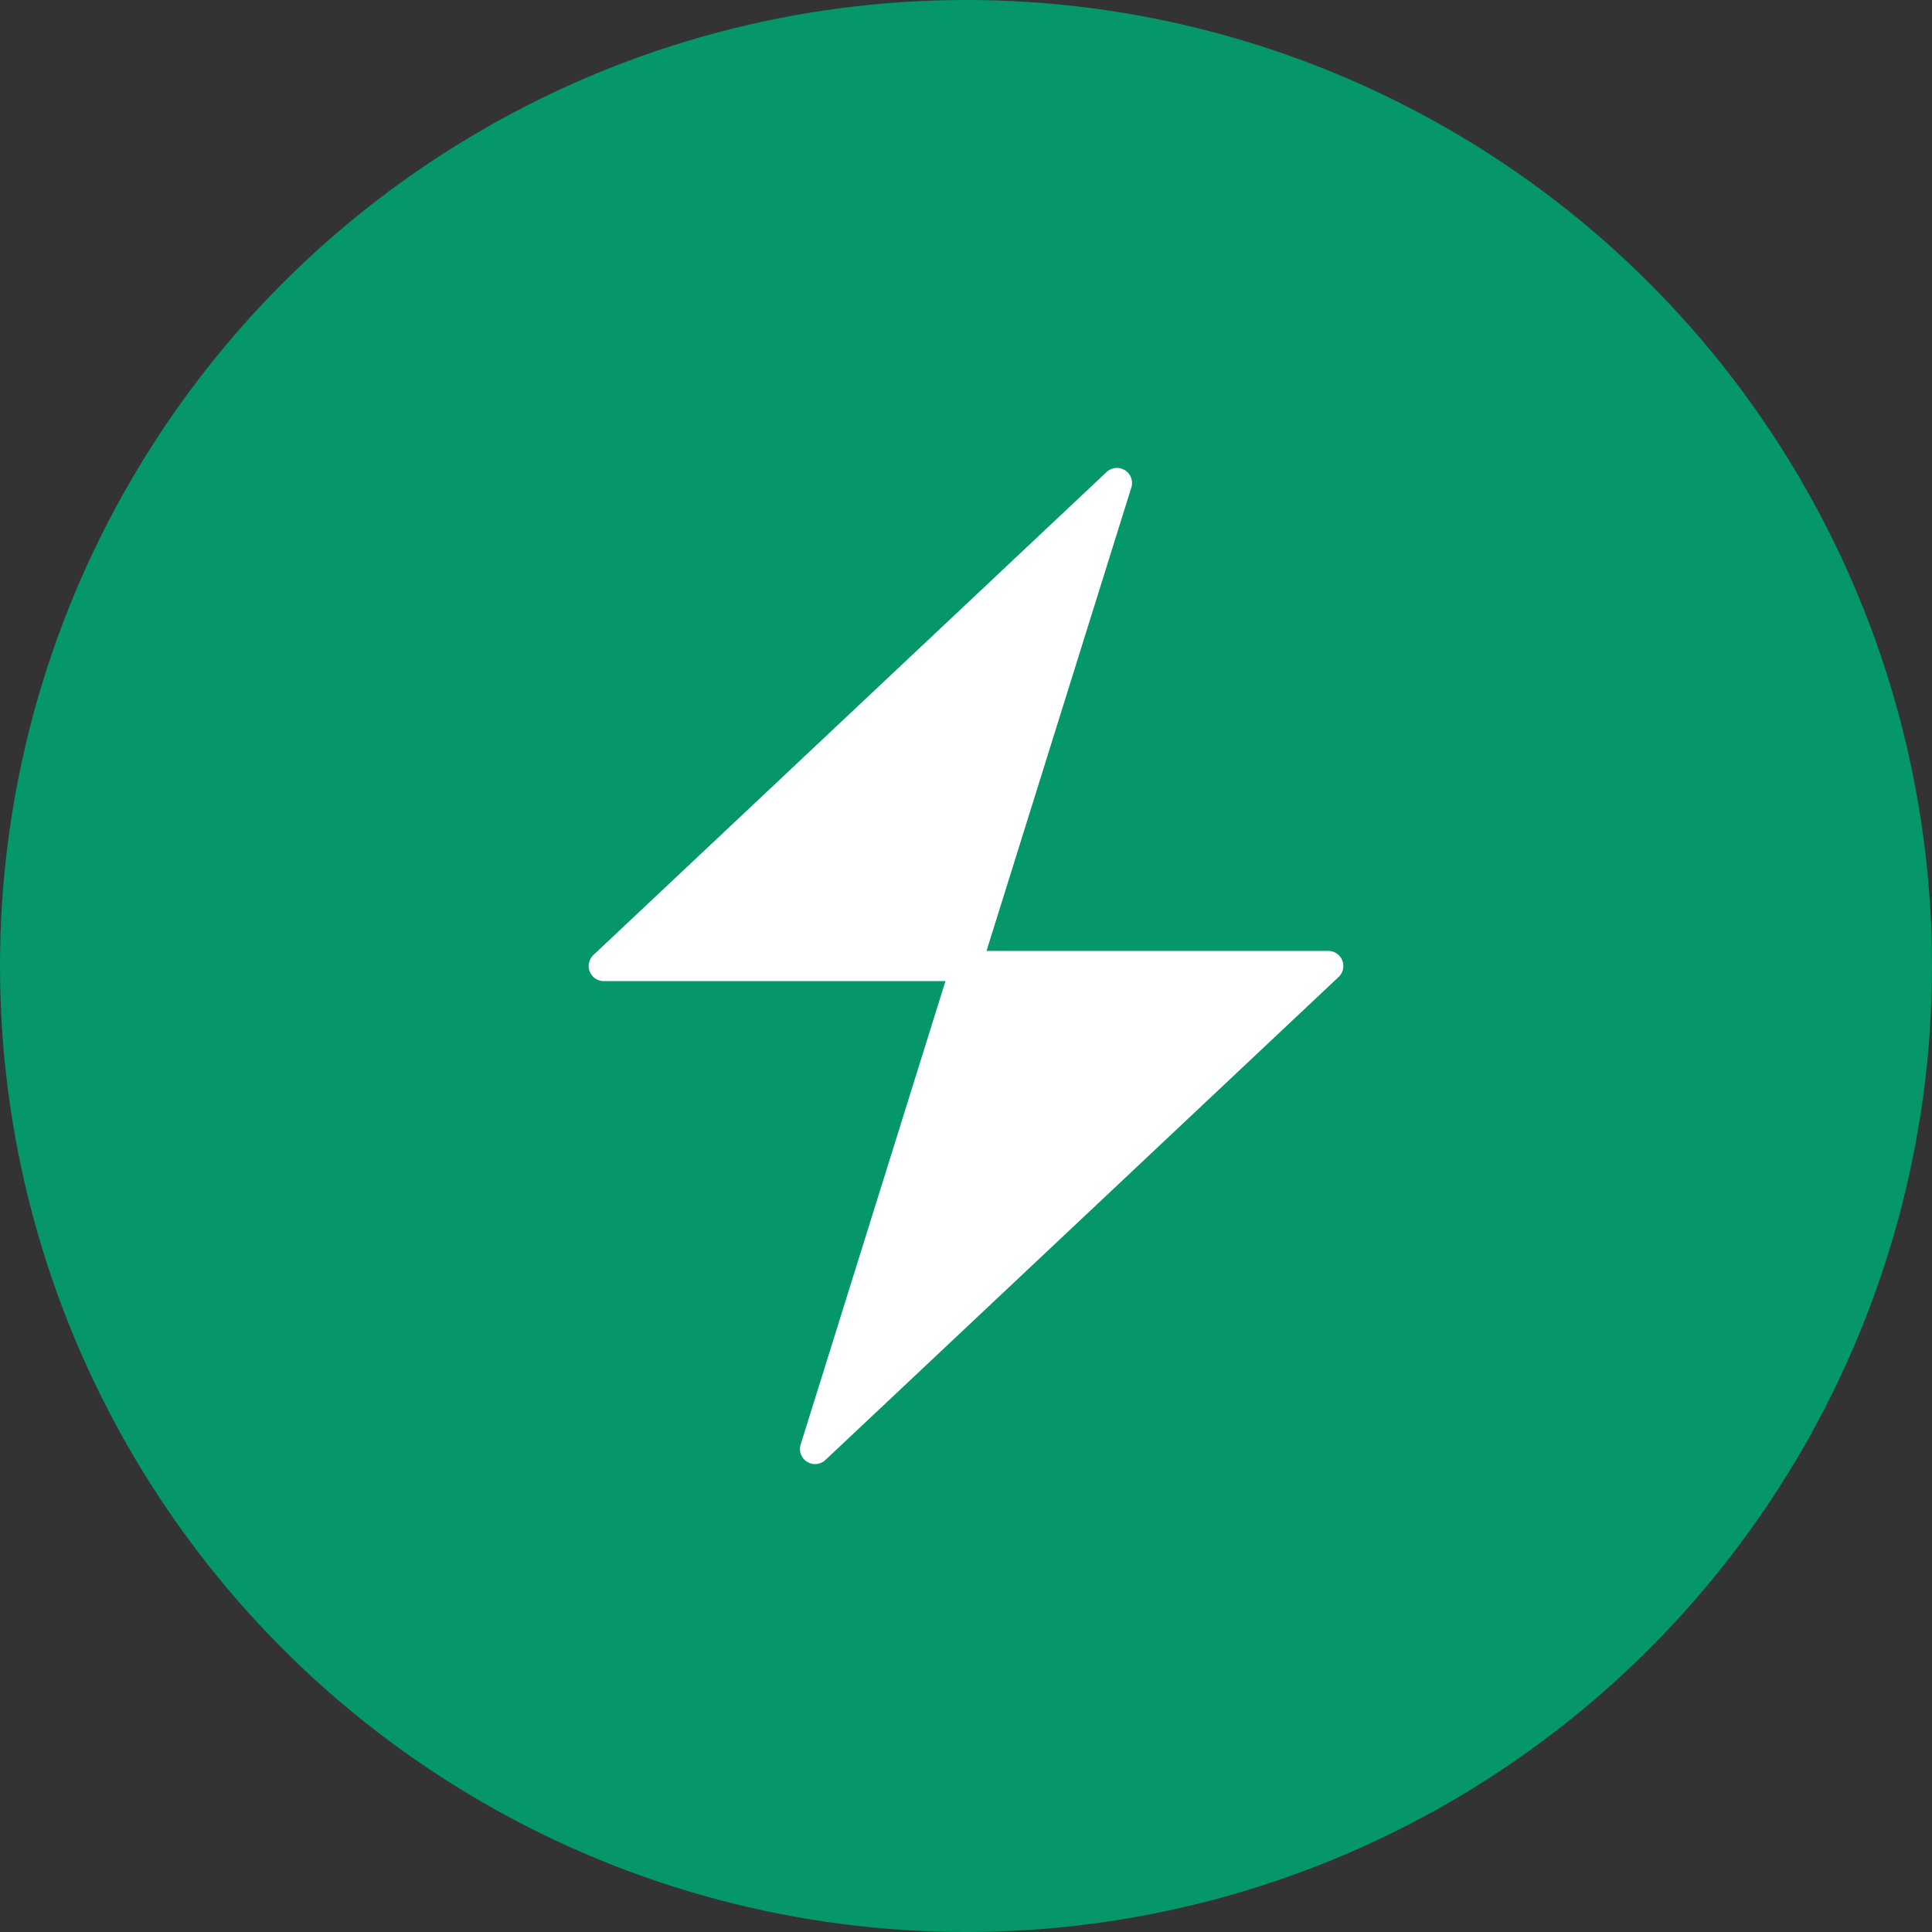
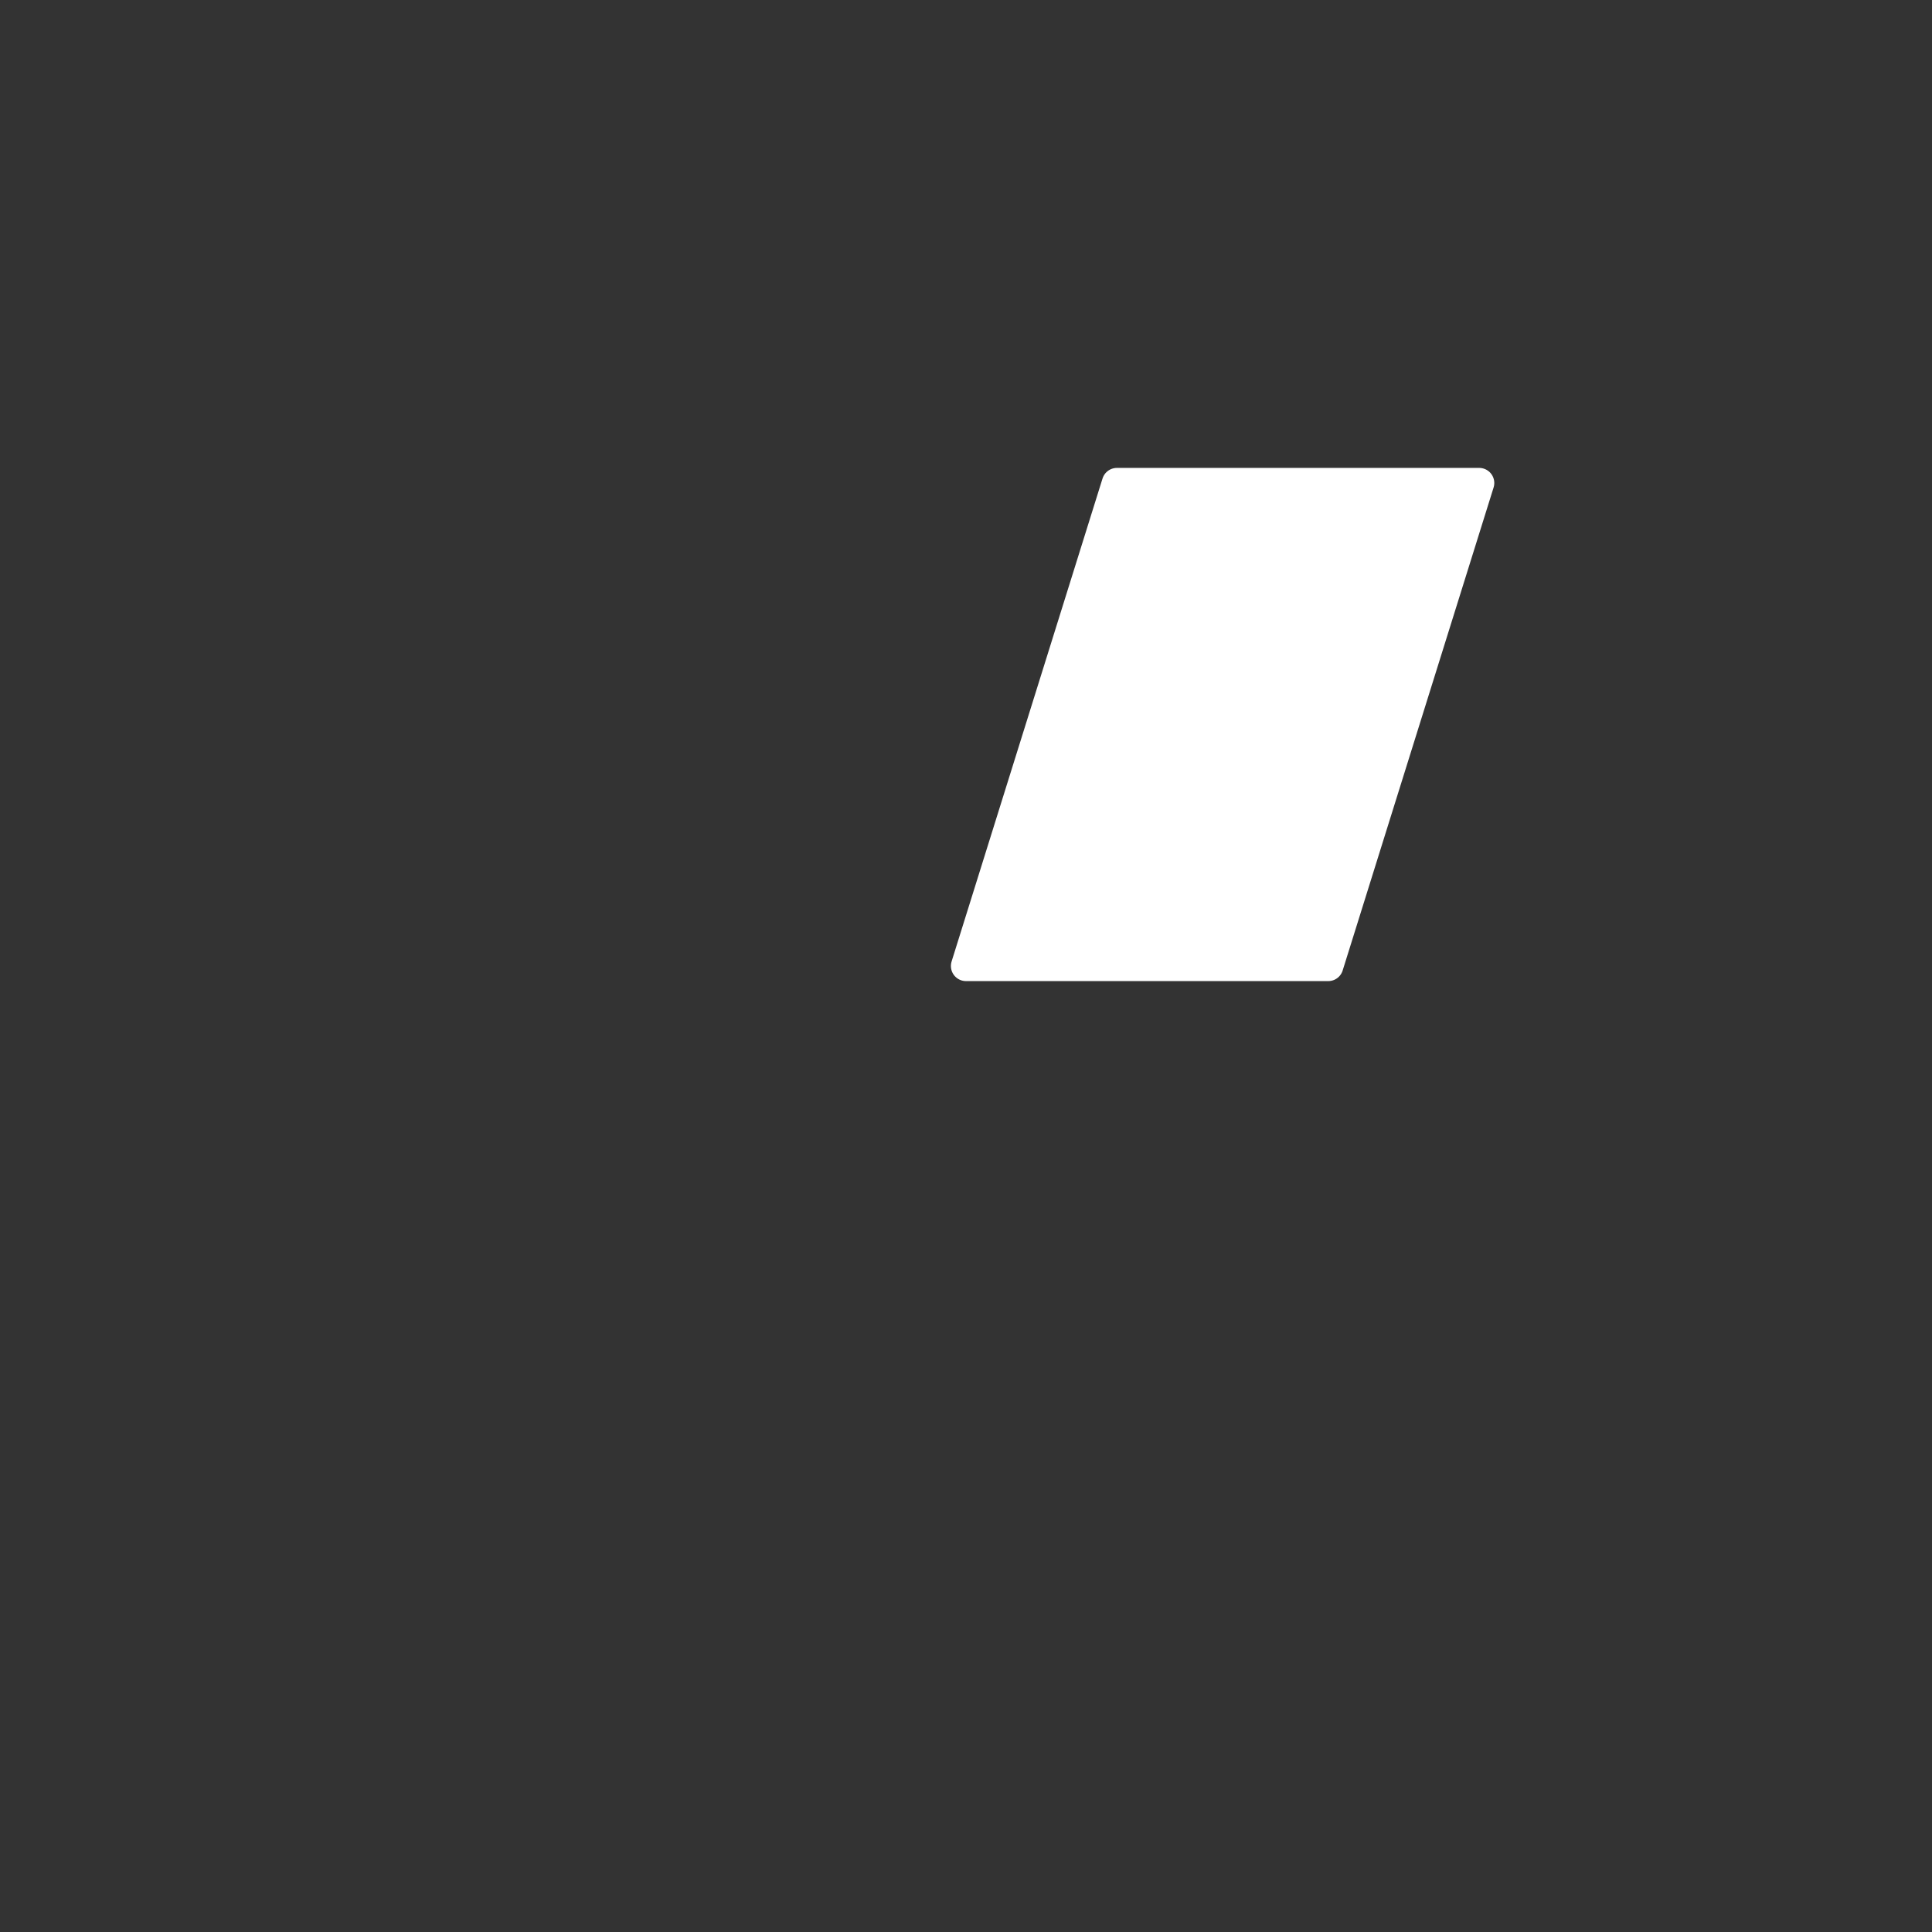
<svg xmlns="http://www.w3.org/2000/svg" width="32" height="32" viewBox="0 0 32 32">
  <rect x="0" y="0" width="32" height="32" fill="#333333" stroke="none" />
-   <circle cx="16" cy="16" r="16" fill="#059669" />
-   <path d="M18.5 8L10 16h6l-2.5 8L22 16h-6l2.5-8z" fill="white" stroke="white" stroke-width="0.5" stroke-linejoin="round" />
+   <path d="M18.5 8h6l-2.5 8L22 16h-6l2.5-8z" fill="white" stroke="white" stroke-width="0.5" stroke-linejoin="round" />
</svg>